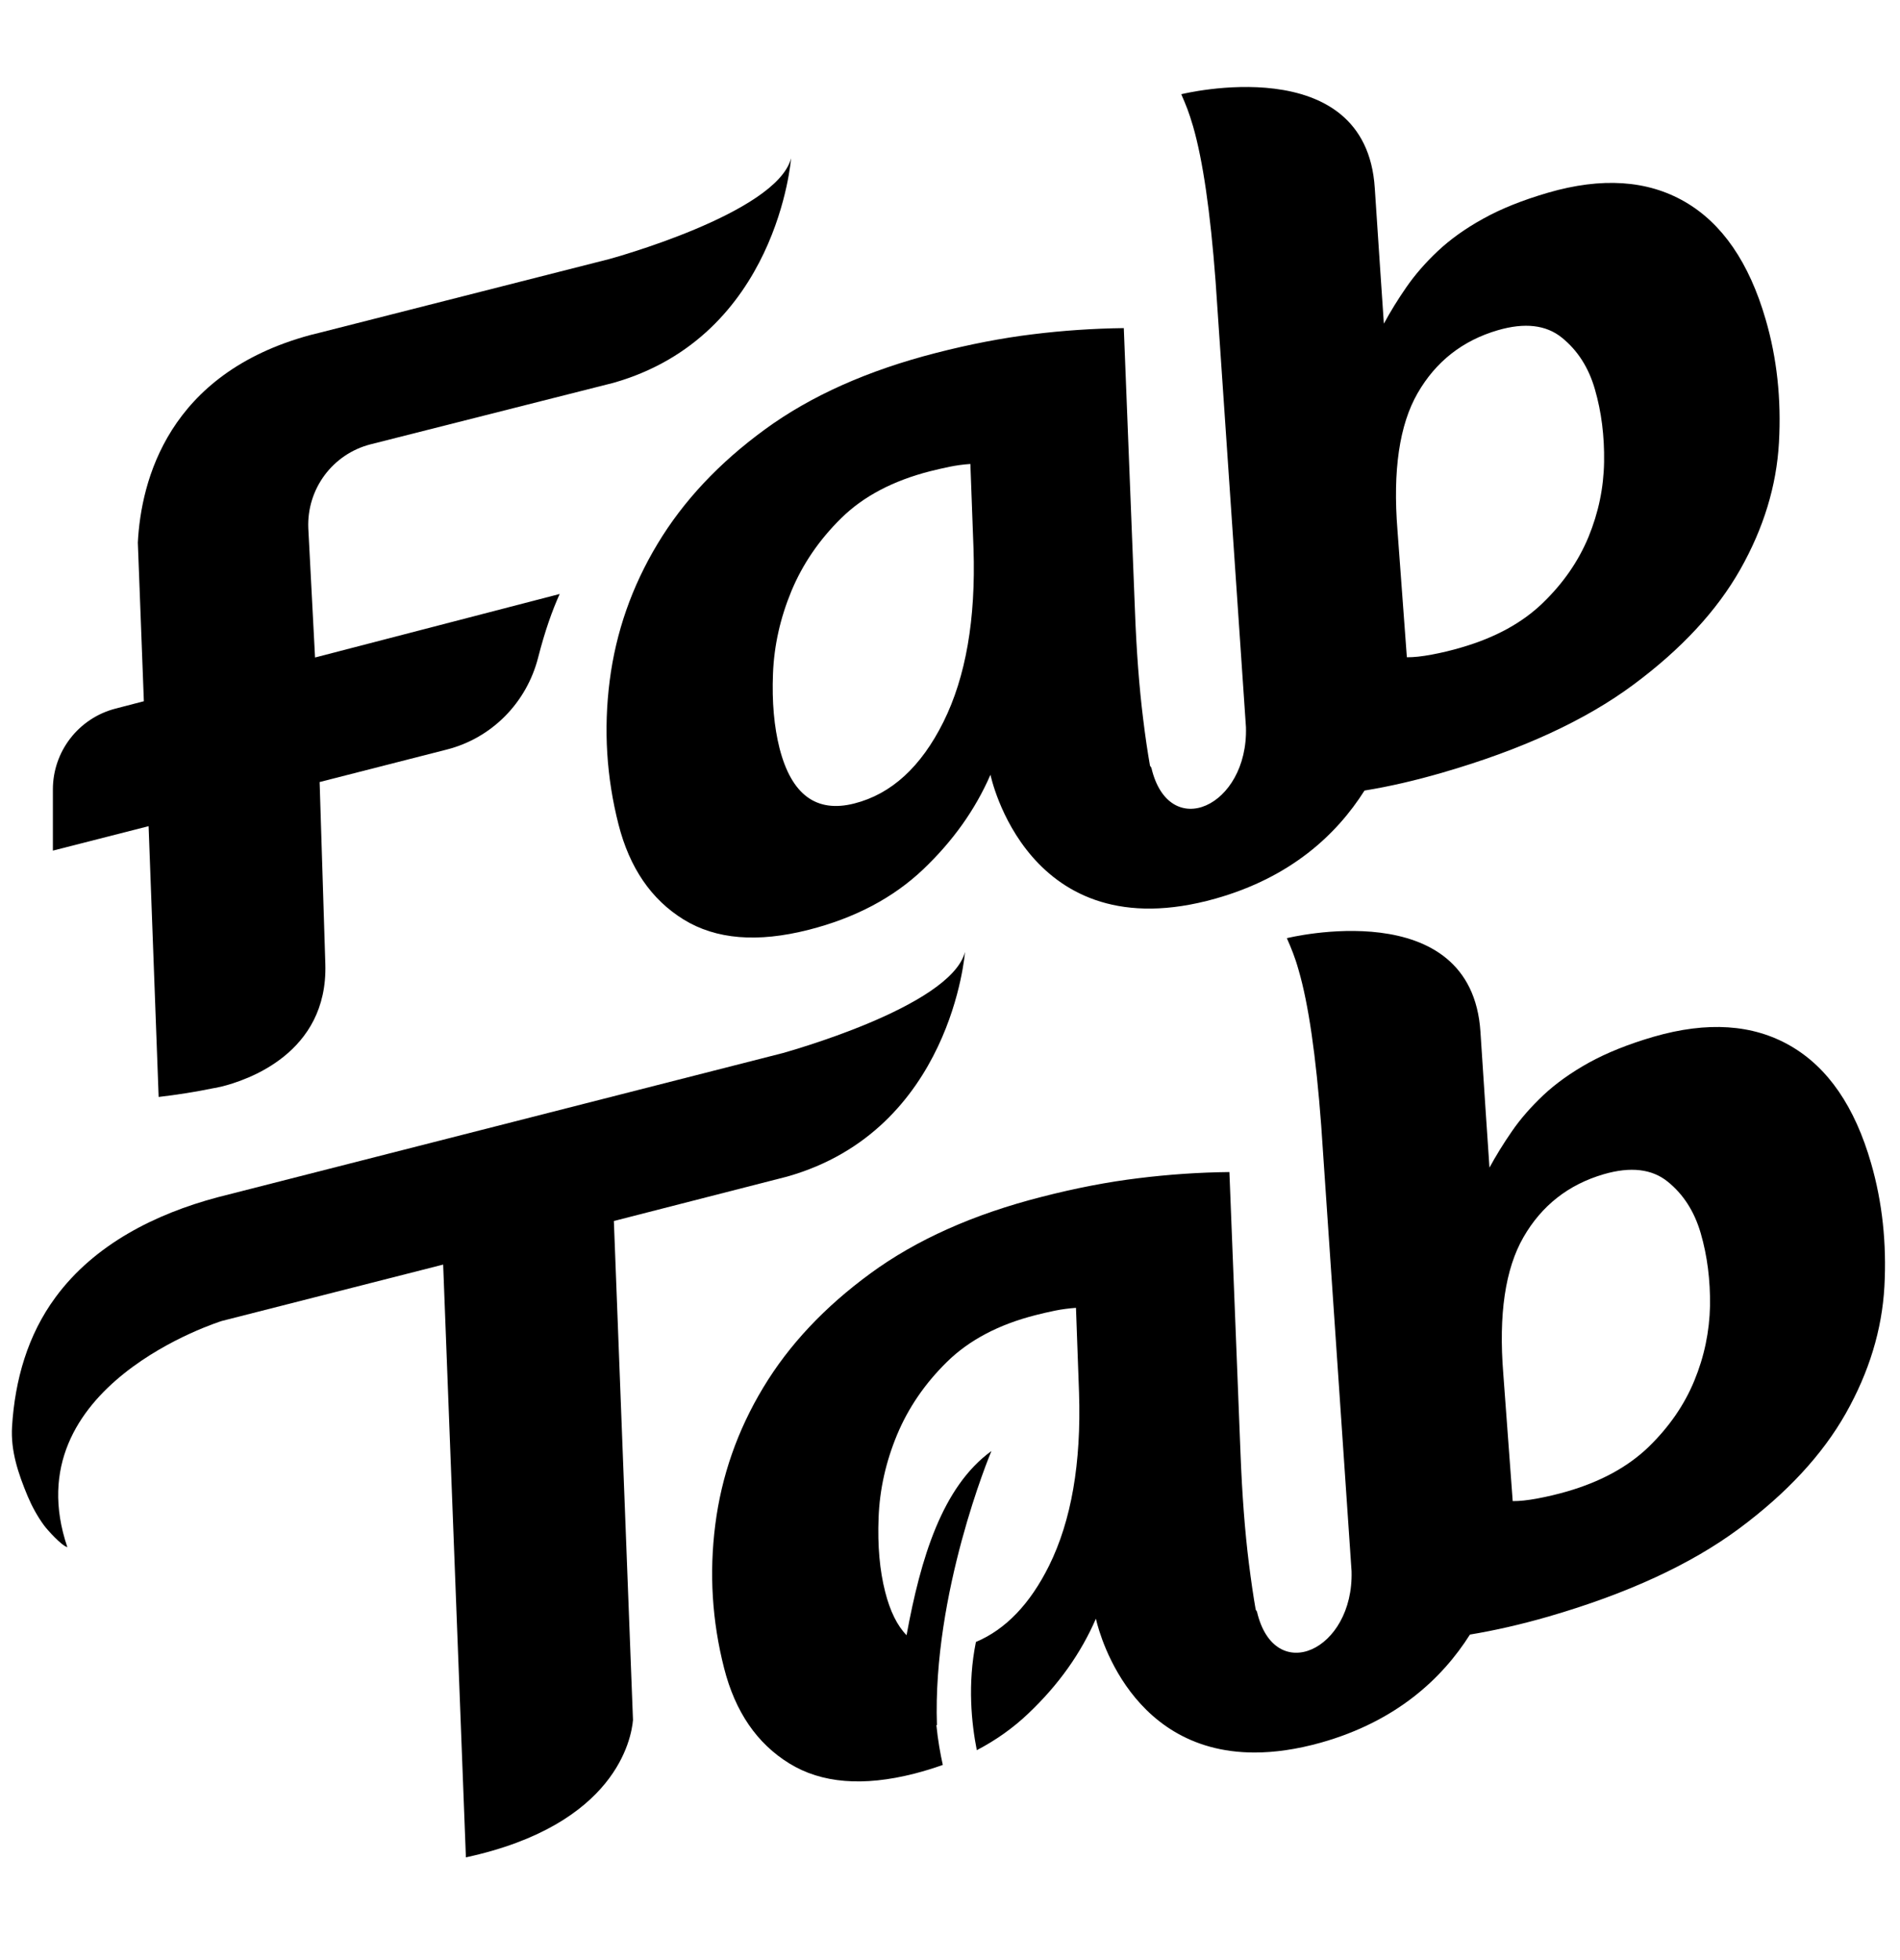
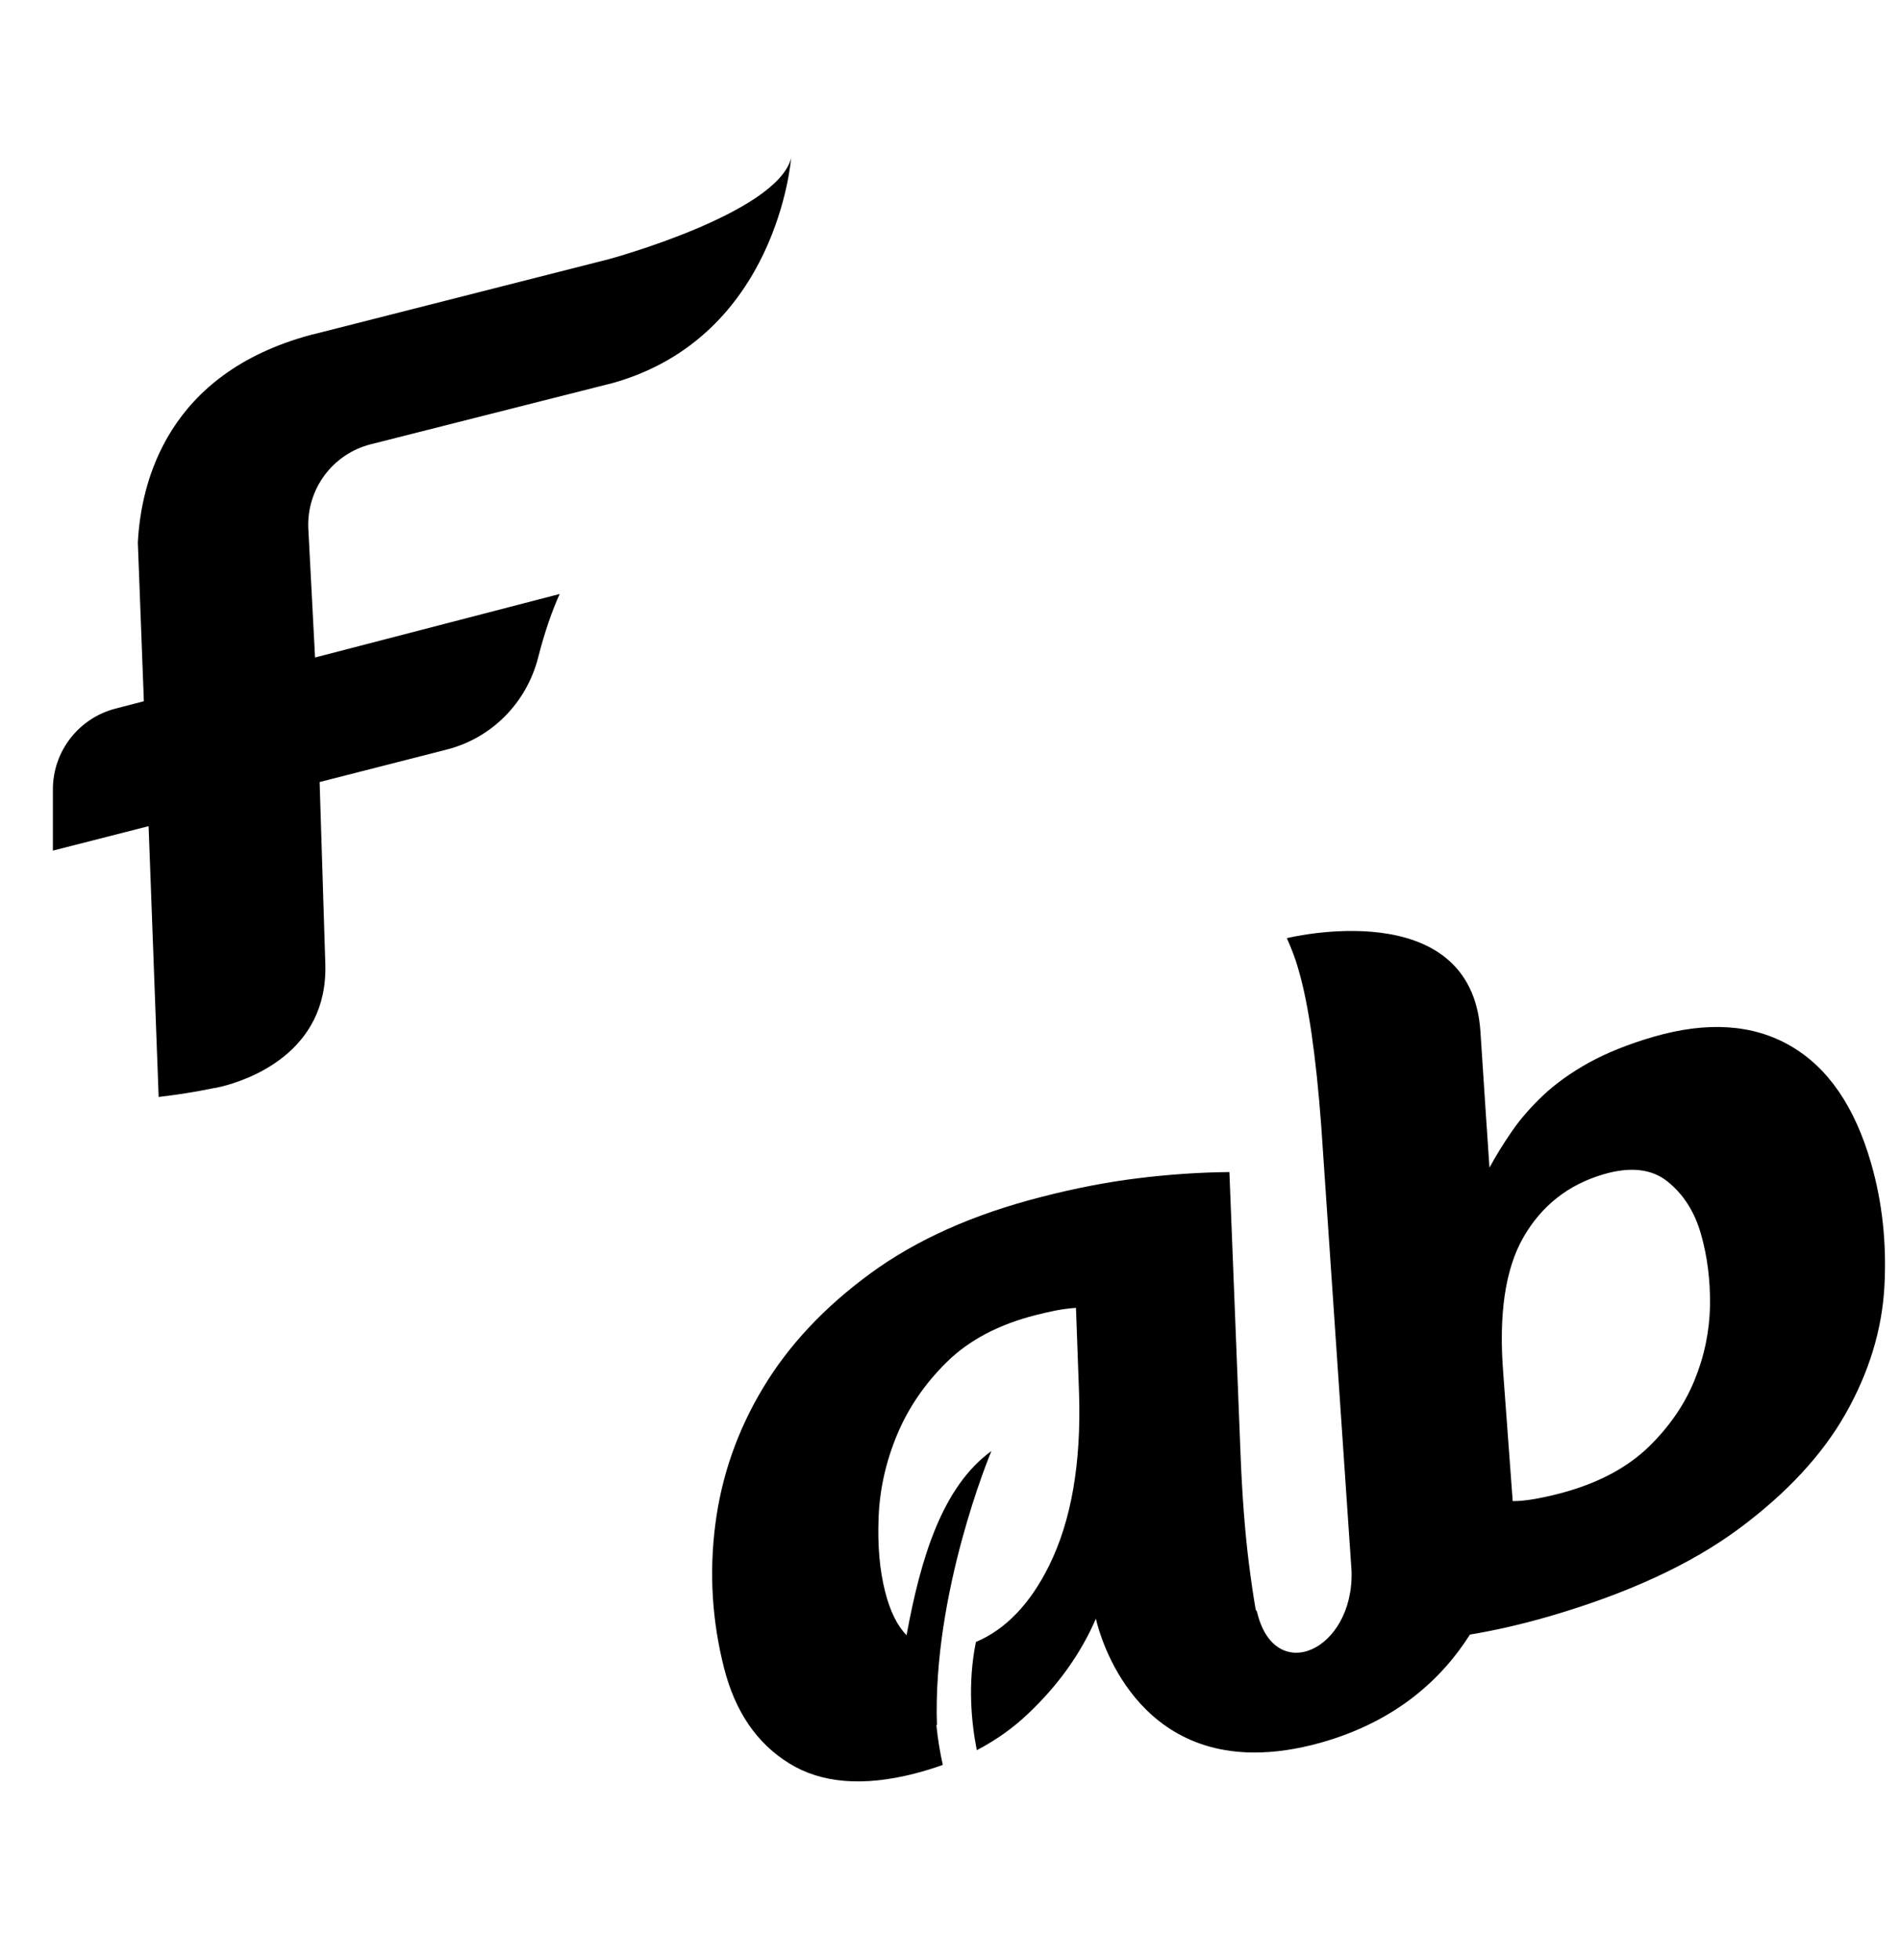
<svg xmlns="http://www.w3.org/2000/svg" xml:space="preserve" style="enable-background:new 0 0 236.41 243.78;" viewBox="0 0 236.41 243.78" y="0px" x="0px" id="Layer_1" version="1.1">
  <g>
-     <path d="M116.69,130.2c2.97-6.25,3.38-11.79,3.38-11.79c-1.81,6.89-22.65,12.55-22.66,12.57l-70.34,17.94   c-7.73,2.06-15.31,5.85-20.15,12.42c-3.48,4.71-5.06,10.3-5.42,16.09c-0.19,3.05,0.78,5.87,1.93,8.64   c0.54,1.28,1.22,2.53,2.04,3.65c0.42,0.57,2.18,2.53,2.91,2.72c-6.83-20.09,19.23-28.14,19.23-28.14l27.53-7.01l2.83,73.73   c18.69-4.04,20.59-14.78,20.79-17.08l-2.38-62.07l21.58-5.53C108.19,143.44,113.72,136.46,116.69,130.2z" />
-     <path d="M81.82,67.64c-3.21,5.32-5.19,11.01-5.96,17.04c-0.77,6.04-0.4,11.99,1.1,17.87c1.38,5.4,4.08,9.34,8.1,11.82   c4.02,2.48,9.2,2.9,15.56,1.28c5.78-1.47,10.52-3.98,14.24-7.51c3.71-3.53,6.5-7.45,8.38-11.78c0,0,4.51,22.03,28,15.41   c9.4-2.65,15.09-7.99,18.54-13.44c3.09-0.5,6.34-1.25,9.77-2.25c9.83-2.85,17.72-6.49,23.69-10.92c5.96-4.42,10.39-9.2,13.3-14.34   c2.9-5.13,4.51-10.39,4.81-15.79c0.3-5.39-0.25-10.49-1.66-15.31c-2.05-7.06-5.4-11.94-10.06-14.63   c-4.66-2.69-10.34-3.06-17.02-1.12c-3.15,0.92-5.83,1.99-8.06,3.23c-2.23,1.23-4.11,2.58-5.66,4.04c-1.55,1.46-2.84,2.95-3.9,4.48   c-1.06,1.53-1.99,3.04-2.8,4.54c0,0-0.86-12.64-1.13-16.85c-1.09-17.41-24.08-11.69-24.08-11.69c0.29,0.67,0.56,1.29,0.77,1.86   c0.21,0.57,0.45,1.28,0.7,2.14c1.21,4.19,2.15,10.61,2.8,19.26l3.78,55.47c0.29,9.9-9.59,14.35-11.77,5.04   c-0.05-0.08-0.11-0.17-0.17-0.25c-0.29-1.65-0.58-3.57-0.85-5.8c-0.49-3.93-0.84-8.48-1.03-13.69l-1.38-34.94   c-3.78,0.05-7.56,0.3-11.34,0.77c-3.78,0.46-7.79,1.23-12.03,2.32c-8.47,2.17-15.56,5.33-21.27,9.5   C89.47,57.57,85.02,62.32,81.82,67.64z M176.39,48.9c2.27-3.94,5.6-6.55,9.99-7.83c3.34-0.97,5.99-0.66,7.95,0.92   c1.96,1.58,3.34,3.72,4.12,6.44c0.81,2.8,1.19,5.8,1.14,9.02c-0.05,3.22-0.7,6.32-1.94,9.34c-1.25,3.01-3.14,5.75-5.69,8.21   c-2.55,2.47-5.92,4.31-10.12,5.53c-1.24,0.37-2.47,0.66-3.7,0.89c-1.22,0.23-2.26,0.34-3.09,0.33l-1.17-15.82   C173.29,58.52,174.12,52.84,176.39,48.9z M96.18,83.81c0.13-3.5,0.9-6.92,2.29-10.29c1.4-3.36,3.47-6.39,6.22-9.09   c2.75-2.7,6.43-4.64,11.05-5.82c0.77-0.19,1.57-0.38,2.4-0.55c0.83-0.17,1.7-0.29,2.6-0.35l0.39,10.54   c0.29,8.77-0.96,15.95-3.74,21.54c-2.78,5.59-6.48,8.98-11.1,10.15c-4.72,1.2-7.82-1.09-9.3-6.89   C96.32,90.39,96.04,87.31,96.18,83.81z" />
    <path d="M19.74,136.44c2.32-0.27,4.61-0.63,6.88-1.1c0,0,0.03-0.01,0.08-0.01c0.27-0.05,0.55-0.11,0.82-0.17   c3.14-0.77,13.29-4.11,12.96-15.23v-0.02l-0.71-22.64l15.82-4.04c5.62-1.43,9.94-5.84,11.37-11.45c0.84-3.29,1.76-5.87,2.68-7.9   l-30.44,7.9L38.36,65.7c-0.2-4.88,3.03-9.24,7.77-10.44l30.19-7.64c20.46-5.81,22.11-27.93,22.11-27.93   c-1.82,6.89-22.65,12.54-22.65,12.54l-36.11,9.18l-1.05,0.26c-17.69,4.78-21.07,18.09-21.47,25.82l0.22,5.74v0.01l0.53,13.98   l-3.54,0.92c-4.58,1.19-7.78,5.32-7.78,10.05v7.61l11.91-3.04L19.74,136.44z" />
    <path d="M222.77,130.08c-4.66-2.69-10.33-3.06-17.01-1.13c-3.15,0.92-5.84,2-8.07,3.23c-2.23,1.24-4.11,2.59-5.66,4.04   c-1.54,1.46-2.85,2.95-3.9,4.48c-1.06,1.53-1.99,3.04-2.8,4.53c0,0-0.86-12.64-1.12-16.85c-1.09-17.4-24.09-11.69-24.09-11.69   c0.3,0.67,0.55,1.29,0.77,1.86c0.22,0.57,0.46,1.28,0.7,2.14c1.22,4.19,2.15,10.61,2.8,19.26l3.78,55.47   c0.29,9.9-9.59,14.35-11.77,5.04c-0.05-0.09-0.11-0.17-0.16-0.26c-0.29-1.65-0.57-3.57-0.85-5.79c-0.49-3.92-0.84-8.49-1.04-13.69   l-1.38-34.94c-3.78,0.04-7.56,0.3-11.35,0.77c-3.78,0.46-7.79,1.23-12.02,2.32c-8.48,2.16-15.57,5.33-21.27,9.5   c-5.71,4.17-10.17,8.91-13.37,14.23c-3.21,5.32-5.19,11.01-5.96,17.04c-0.77,6.04-0.4,11.99,1.1,17.86   c1.38,5.41,4.08,9.35,8.1,11.83c4.01,2.48,9.2,2.9,15.56,1.28c1.23-0.32,2.42-0.68,3.55-1.09c-0.31-1.38-0.61-3.06-0.8-4.96   c0.02,0.01,0.05,0.02,0.07,0.02c-0.56-16.42,6.56-33.59,6.78-34.1c-6.14,4.46-8.8,13.33-10.56,22.91c-1.17-1.2-2.05-2.99-2.66-5.39   c-0.68-2.66-0.96-5.73-0.82-9.23c0.13-3.5,0.9-6.93,2.29-10.29c1.4-3.36,3.47-6.39,6.22-9.09c2.75-2.7,6.43-4.65,11.05-5.82   c0.77-0.2,1.57-0.38,2.39-0.55c0.83-0.17,1.7-0.28,2.61-0.35l0.38,10.54c0.29,8.77-0.96,15.95-3.73,21.54   c-2.36,4.75-5.4,7.92-9.1,9.48c-1.06,5.22-0.55,10.13,0.11,13.46c2.41-1.26,4.56-2.79,6.44-4.59c3.72-3.53,6.51-7.45,8.38-11.77   c0,0,3.4,16.65,19.74,16.65c2.45,0,5.19-0.37,8.26-1.23c9.4-2.65,15.09-7.99,18.54-13.44c3.08-0.51,6.34-1.25,9.77-2.24   c9.83-2.85,17.72-6.5,23.69-10.92c5.96-4.42,10.39-9.2,13.3-14.34c2.9-5.13,4.51-10.4,4.81-15.79c0.29-5.39-0.26-10.49-1.65-15.31   C230.79,137.64,227.44,132.77,222.77,130.08z M210.81,171.75c-1.24,3.01-3.14,5.75-5.68,8.22c-2.55,2.46-5.92,4.31-10.12,5.53   c-1.24,0.36-2.48,0.65-3.7,0.88c-1.23,0.23-2.26,0.34-3.09,0.33l-1.17-15.82c-0.6-7.4,0.24-13.07,2.51-17.01   c2.27-3.94,5.6-6.55,9.99-7.83c3.34-0.97,5.99-0.66,7.95,0.92c1.96,1.58,3.33,3.72,4.12,6.44c0.81,2.8,1.19,5.79,1.15,9.01   C212.7,165.63,212.06,168.73,210.81,171.75z" />
  </g>
</svg>